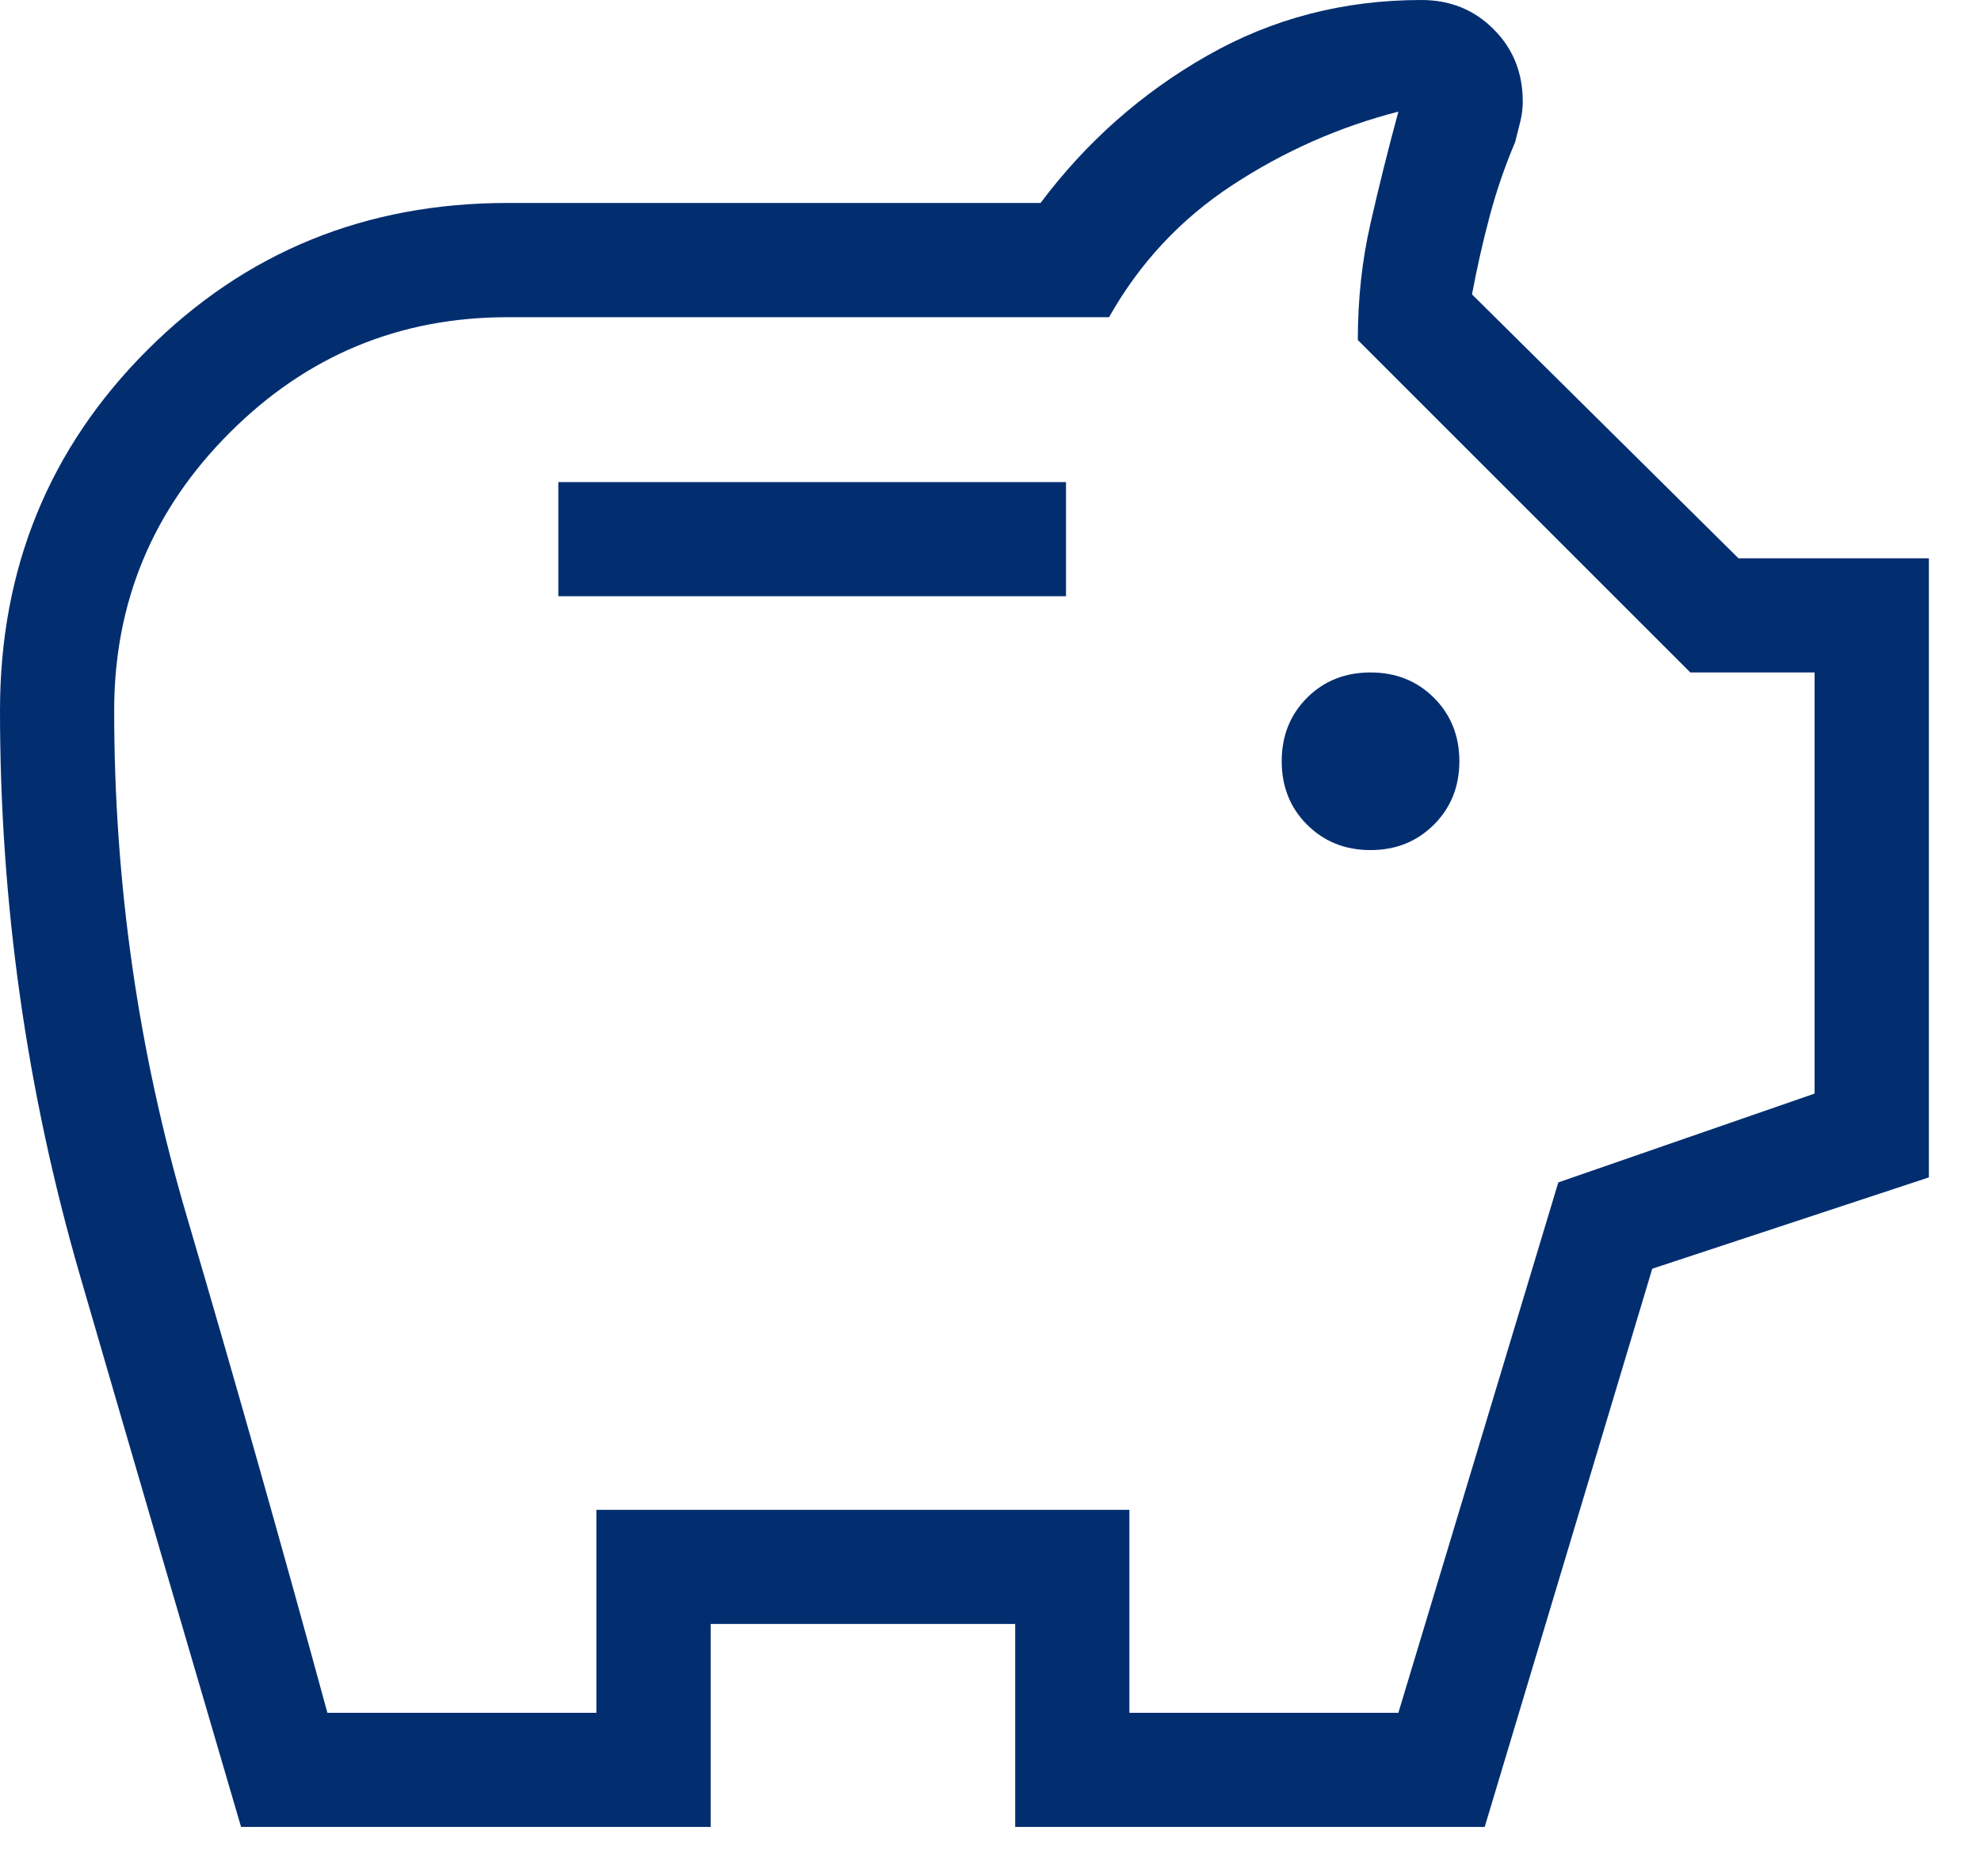
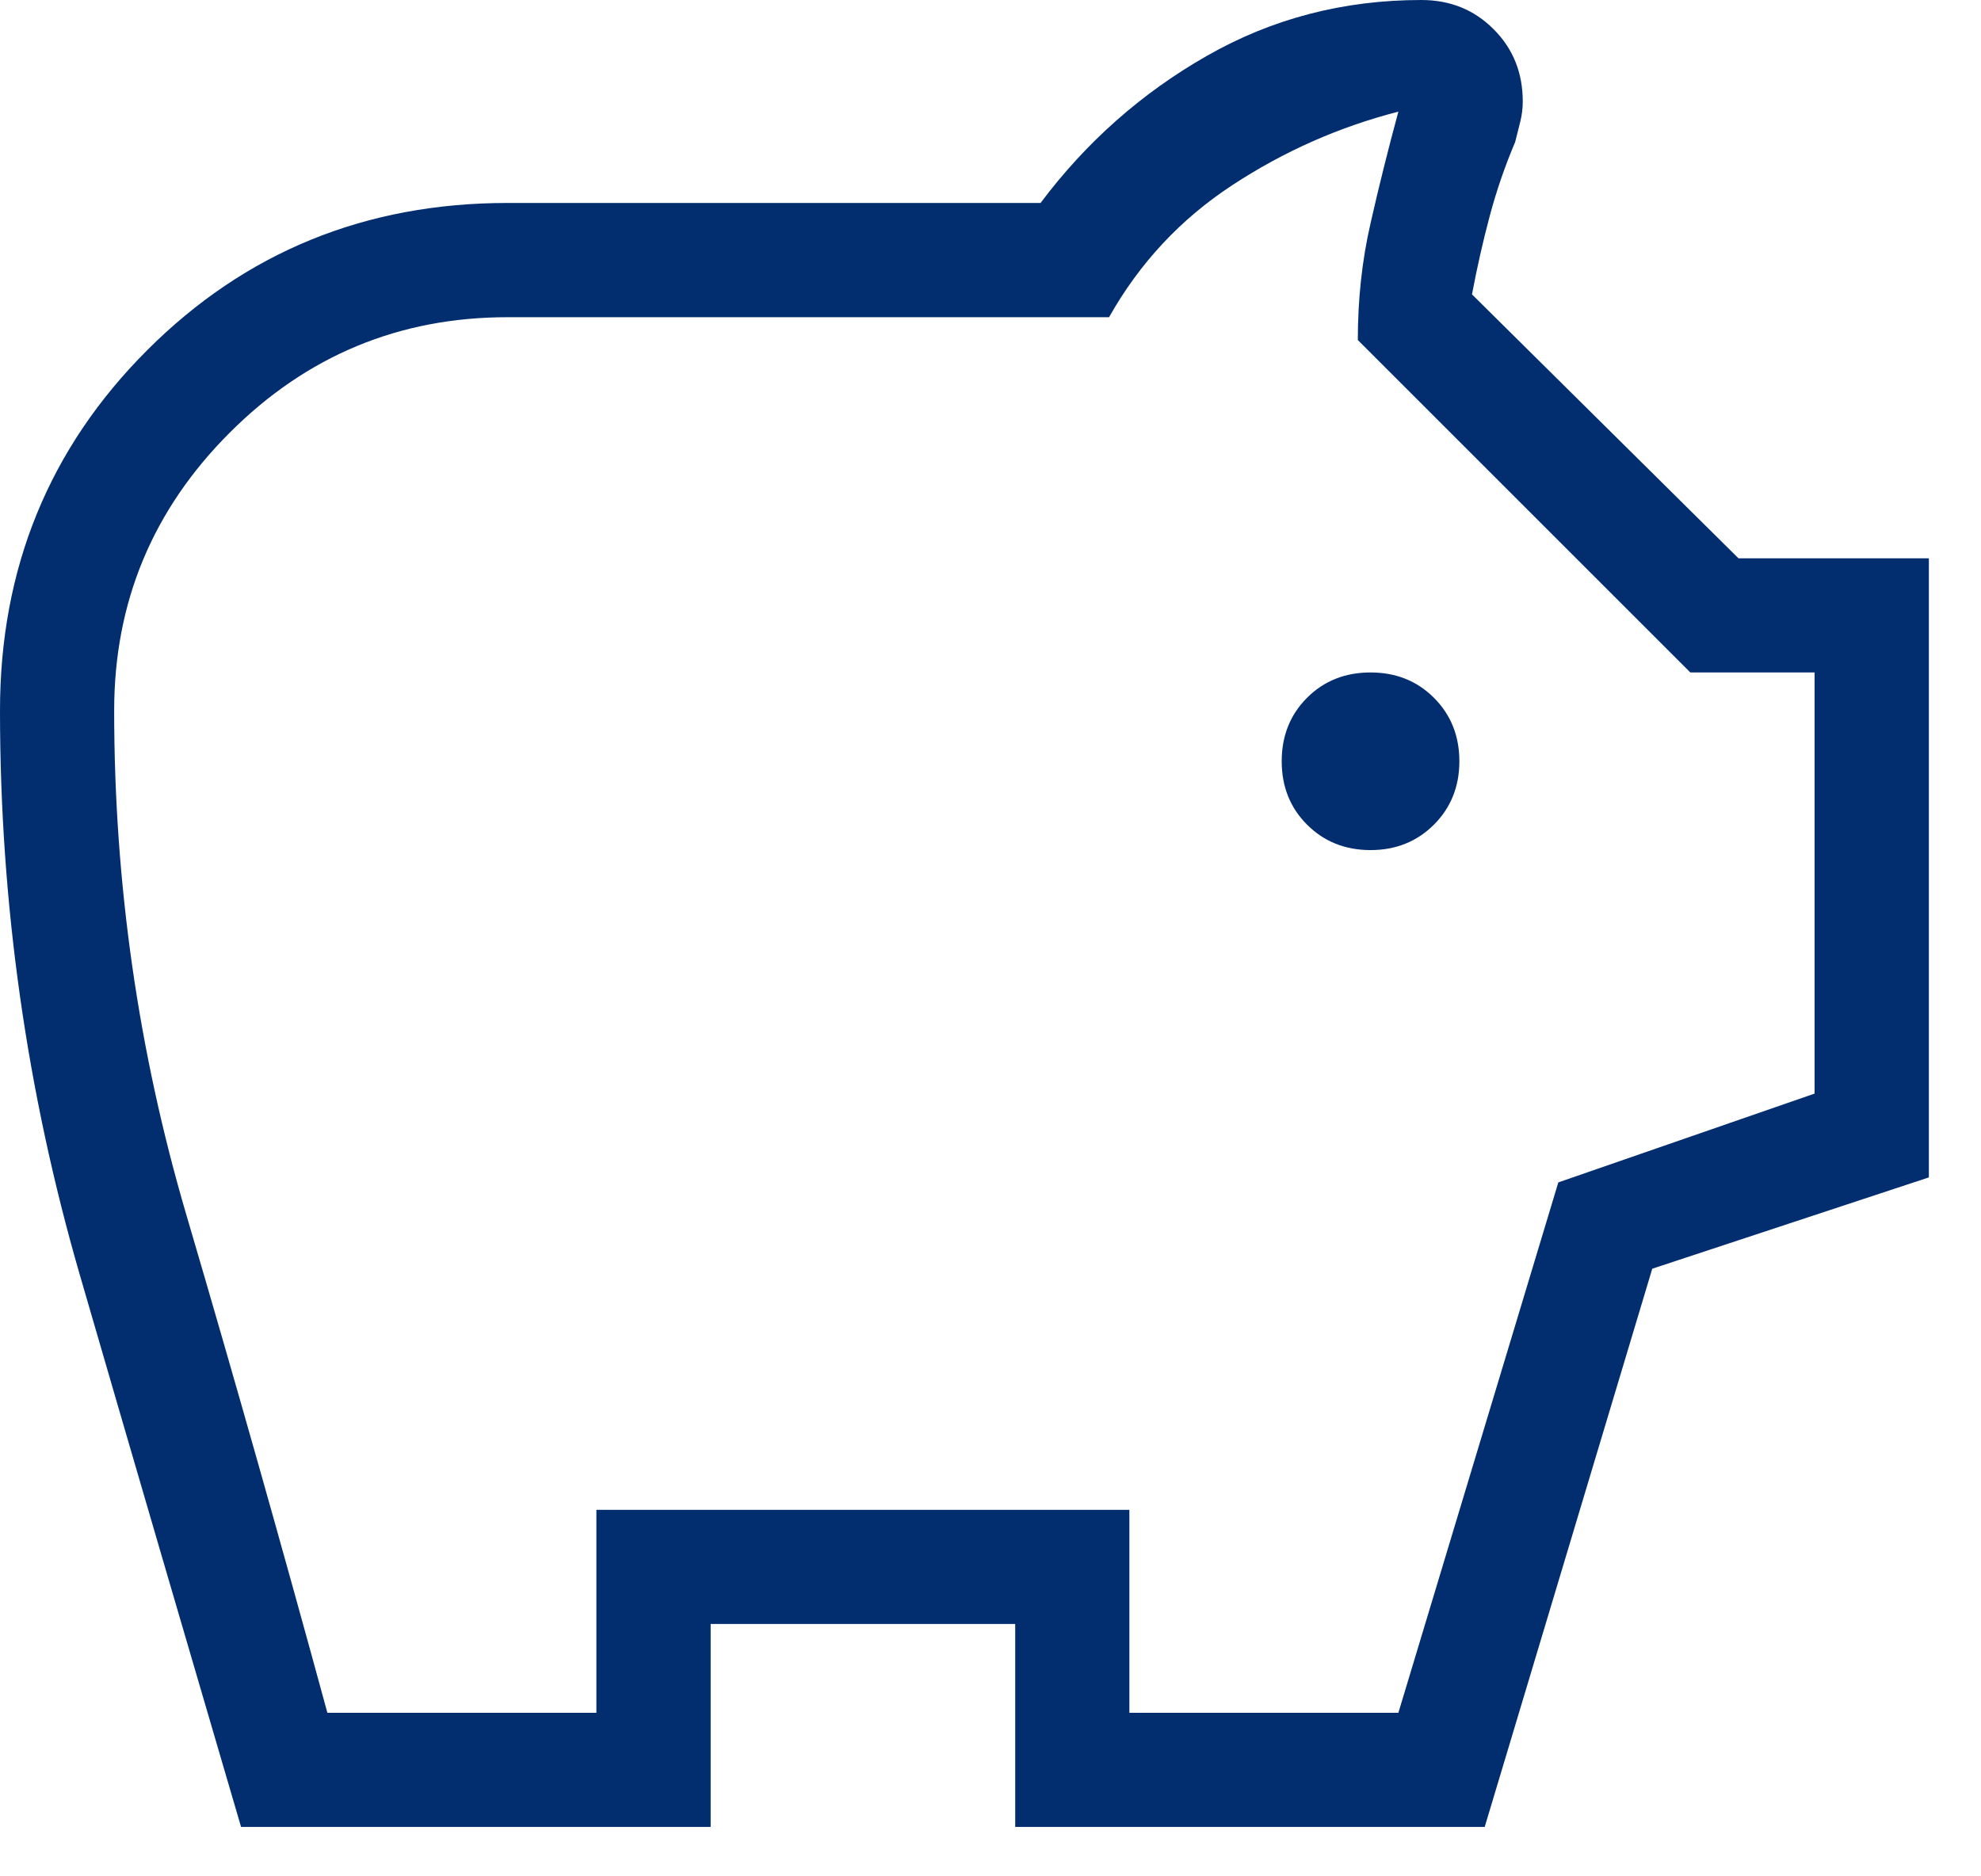
<svg xmlns="http://www.w3.org/2000/svg" width="19" height="18" viewBox="0 0 19 18" fill="none">
-   <path d="M13.145 8.155C13.388 8.155 13.591 8.073 13.753 7.911 13.915 7.749 13.997 7.546 13.997 7.303 13.997 7.059 13.915 6.856 13.753 6.694 13.591 6.532 13.388 6.451 13.145 6.451 12.901 6.451 12.698 6.532 12.536 6.694 12.374 6.856 12.293 7.059 12.293 7.303 12.293 7.546 12.374 7.749 12.536 7.911 12.698 8.073 12.901 8.155 13.145 8.155zM5.355 5.72H10.224V4.625H5.355V5.72zM2.312 17.526c-.519-1.769-1.035-3.534-1.546-5.294C.256 10.471.0 8.666.0 6.816.0 5.453.471 4.3 1.412 3.359c.941-.941 2.093-1.412 3.457-1.412H9.98C10.418 1.363 10.95.892 11.575.536 12.199.179 12.885.0 13.632.0 13.908.0 14.139.093 14.325.28 14.512.466 14.605.698 14.605.974 14.605 1.038 14.597 1.104 14.581 1.168L14.532 1.363C14.435 1.591 14.354 1.826 14.289 2.069 14.224 2.312 14.167 2.564 14.118 2.824l2.556 2.532H18.5V11.295L15.847 12.171l-1.607 5.355H9.737V15.579H6.816v1.947H2.312zm.828-1.095H5.72V14.484H10.832v1.947h2.58l1.534-5.088 2.458-.852V6.451H16.212L13.023 3.262c0-.389.04-.763.122-1.12C13.226 1.785 13.315 1.428 13.412 1.071 12.844 1.217 12.313 1.452 11.818 1.777 11.323 2.102 10.93 2.523 10.637 3.043H4.868c-1.038.0-1.927.369-2.665 1.108-.739.739-1.108 1.627-1.108 2.665.0 1.655.231 3.27.694 4.844.463 1.574.913 3.164 1.351 4.771z" fill="#022e70" />
+   <path d="M13.145 8.155C13.388 8.155 13.591 8.073 13.753 7.911 13.915 7.749 13.997 7.546 13.997 7.303 13.997 7.059 13.915 6.856 13.753 6.694 13.591 6.532 13.388 6.451 13.145 6.451 12.901 6.451 12.698 6.532 12.536 6.694 12.374 6.856 12.293 7.059 12.293 7.303 12.293 7.546 12.374 7.749 12.536 7.911 12.698 8.073 12.901 8.155 13.145 8.155zM5.355 5.72H10.224H5.355V5.72zM2.312 17.526c-.519-1.769-1.035-3.534-1.546-5.294C.256 10.471.0 8.666.0 6.816.0 5.453.471 4.3 1.412 3.359c.941-.941 2.093-1.412 3.457-1.412H9.98C10.418 1.363 10.95.892 11.575.536 12.199.179 12.885.0 13.632.0 13.908.0 14.139.093 14.325.28 14.512.466 14.605.698 14.605.974 14.605 1.038 14.597 1.104 14.581 1.168L14.532 1.363C14.435 1.591 14.354 1.826 14.289 2.069 14.224 2.312 14.167 2.564 14.118 2.824l2.556 2.532H18.5V11.295L15.847 12.171l-1.607 5.355H9.737V15.579H6.816v1.947H2.312zm.828-1.095H5.72V14.484H10.832v1.947h2.58l1.534-5.088 2.458-.852V6.451H16.212L13.023 3.262c0-.389.04-.763.122-1.12C13.226 1.785 13.315 1.428 13.412 1.071 12.844 1.217 12.313 1.452 11.818 1.777 11.323 2.102 10.93 2.523 10.637 3.043H4.868c-1.038.0-1.927.369-2.665 1.108-.739.739-1.108 1.627-1.108 2.665.0 1.655.231 3.27.694 4.844.463 1.574.913 3.164 1.351 4.771z" fill="#022e70" />
</svg>